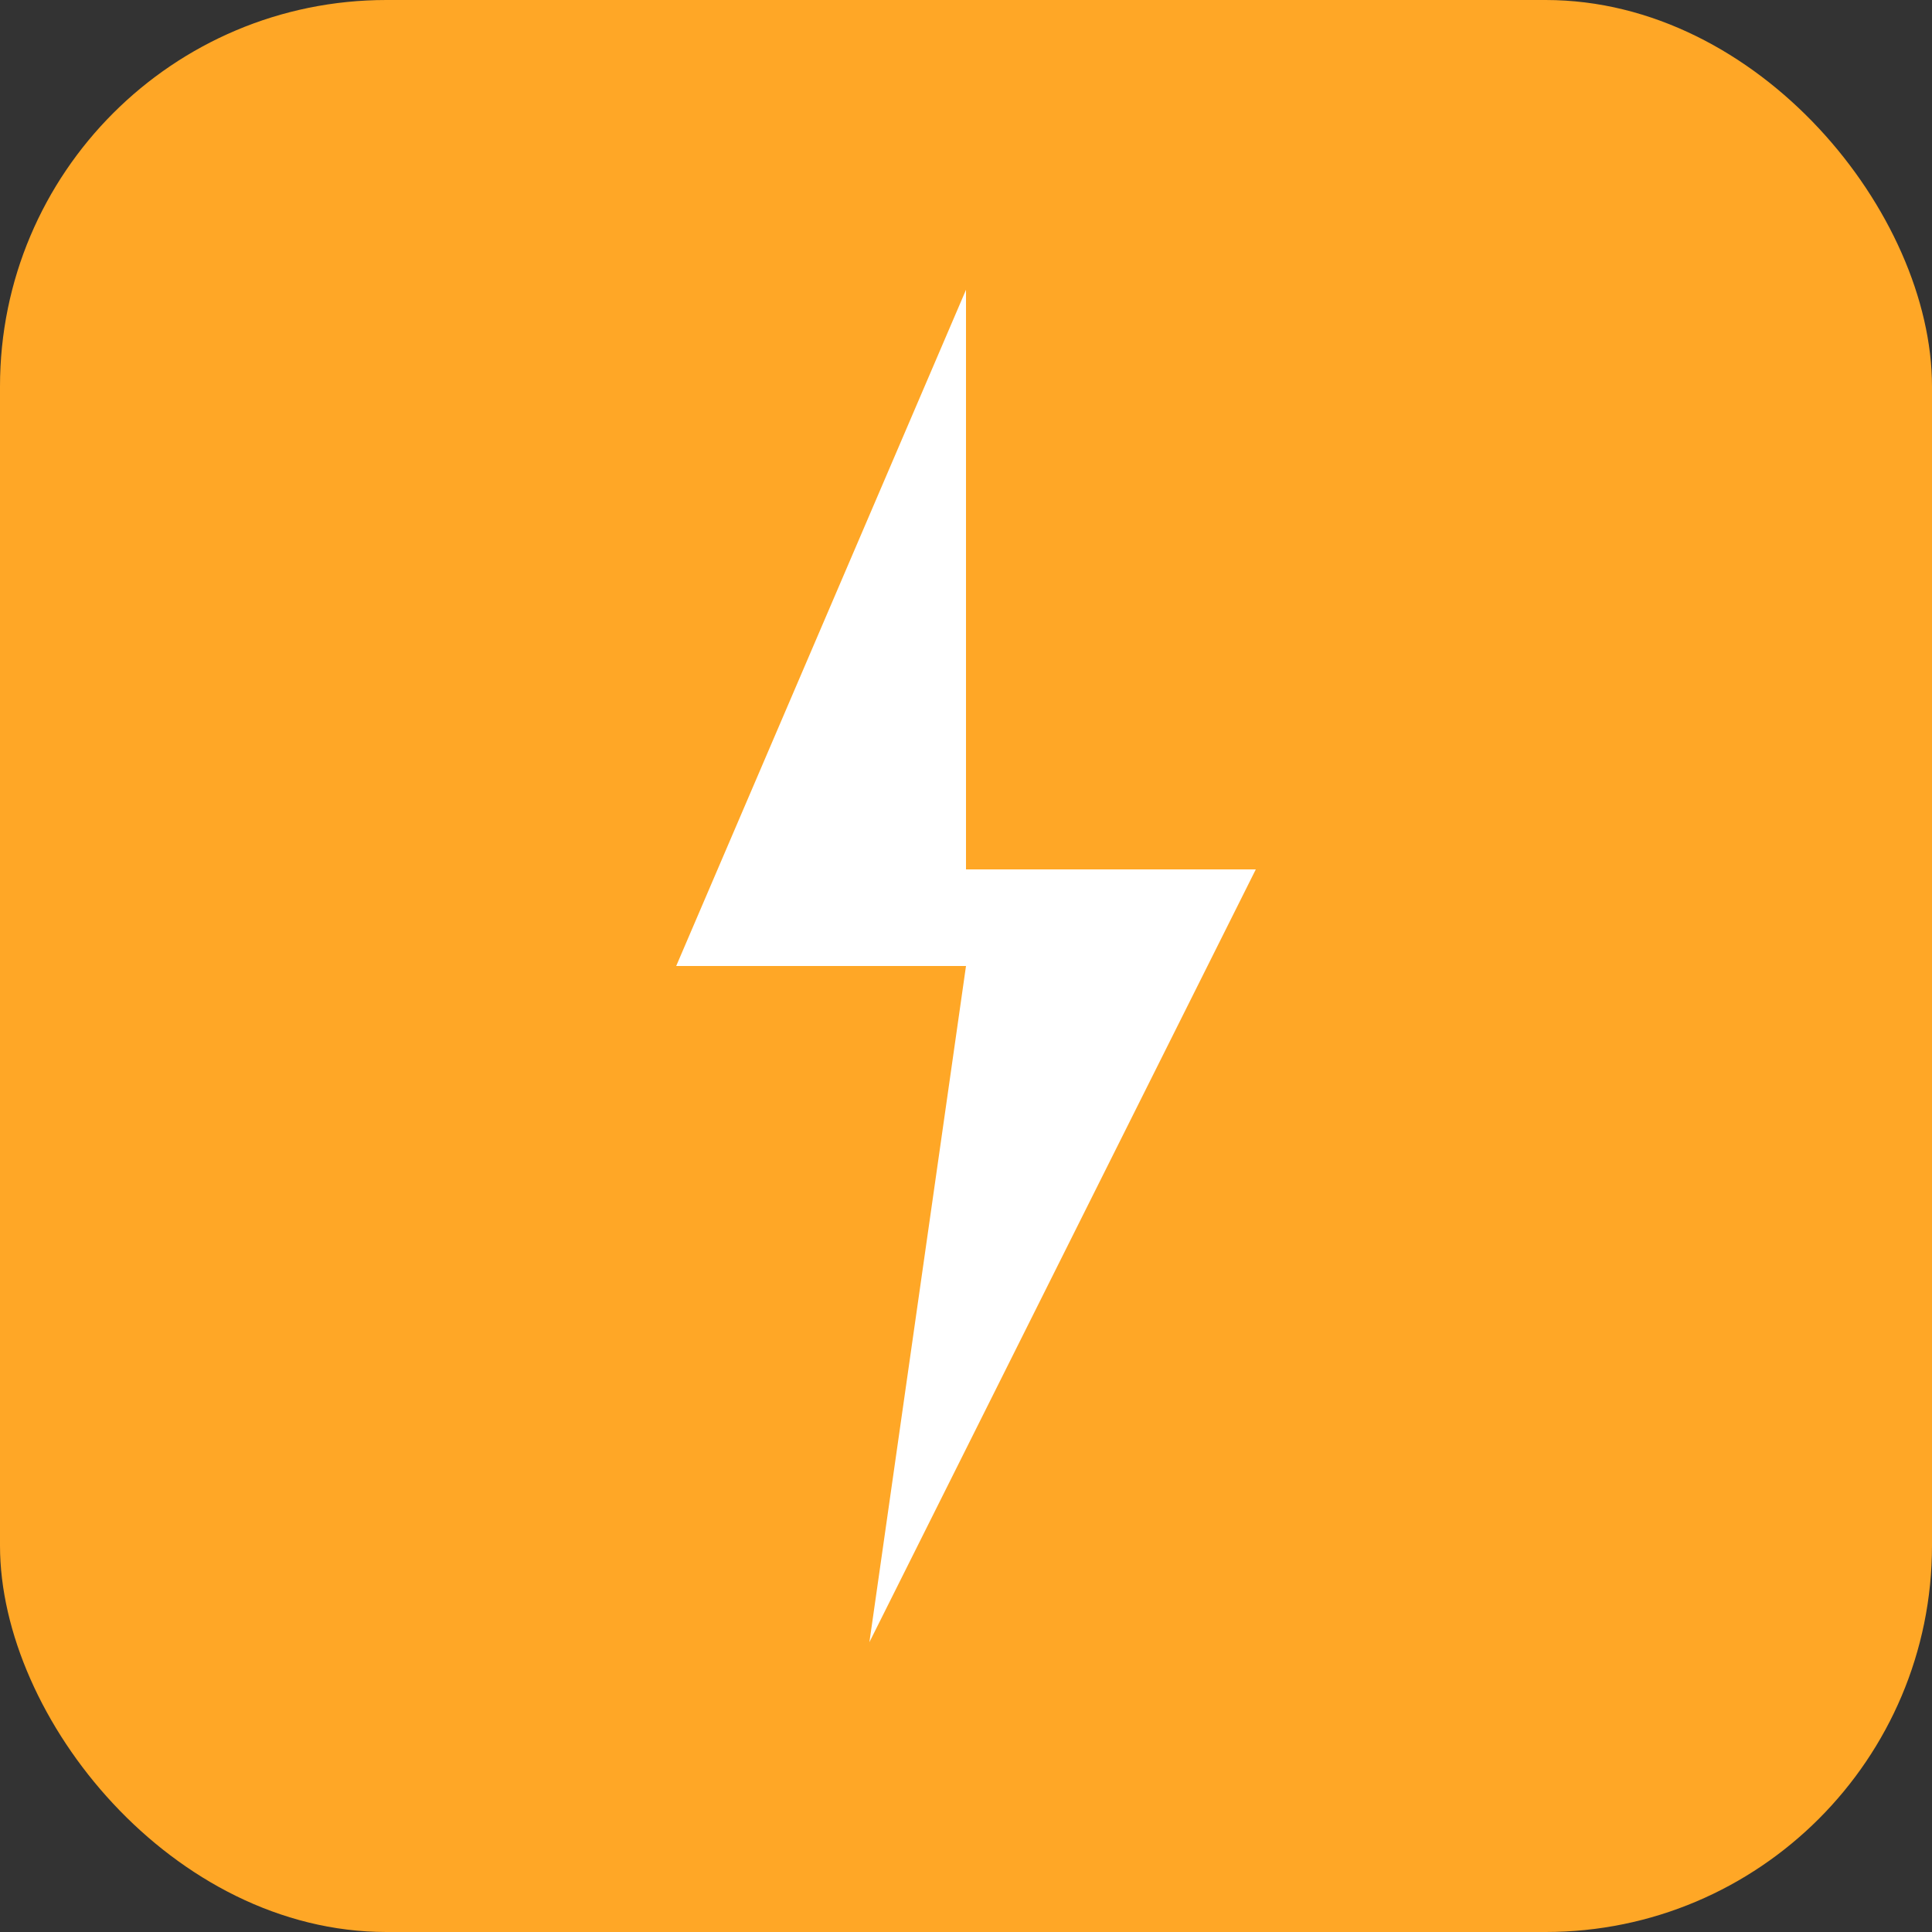
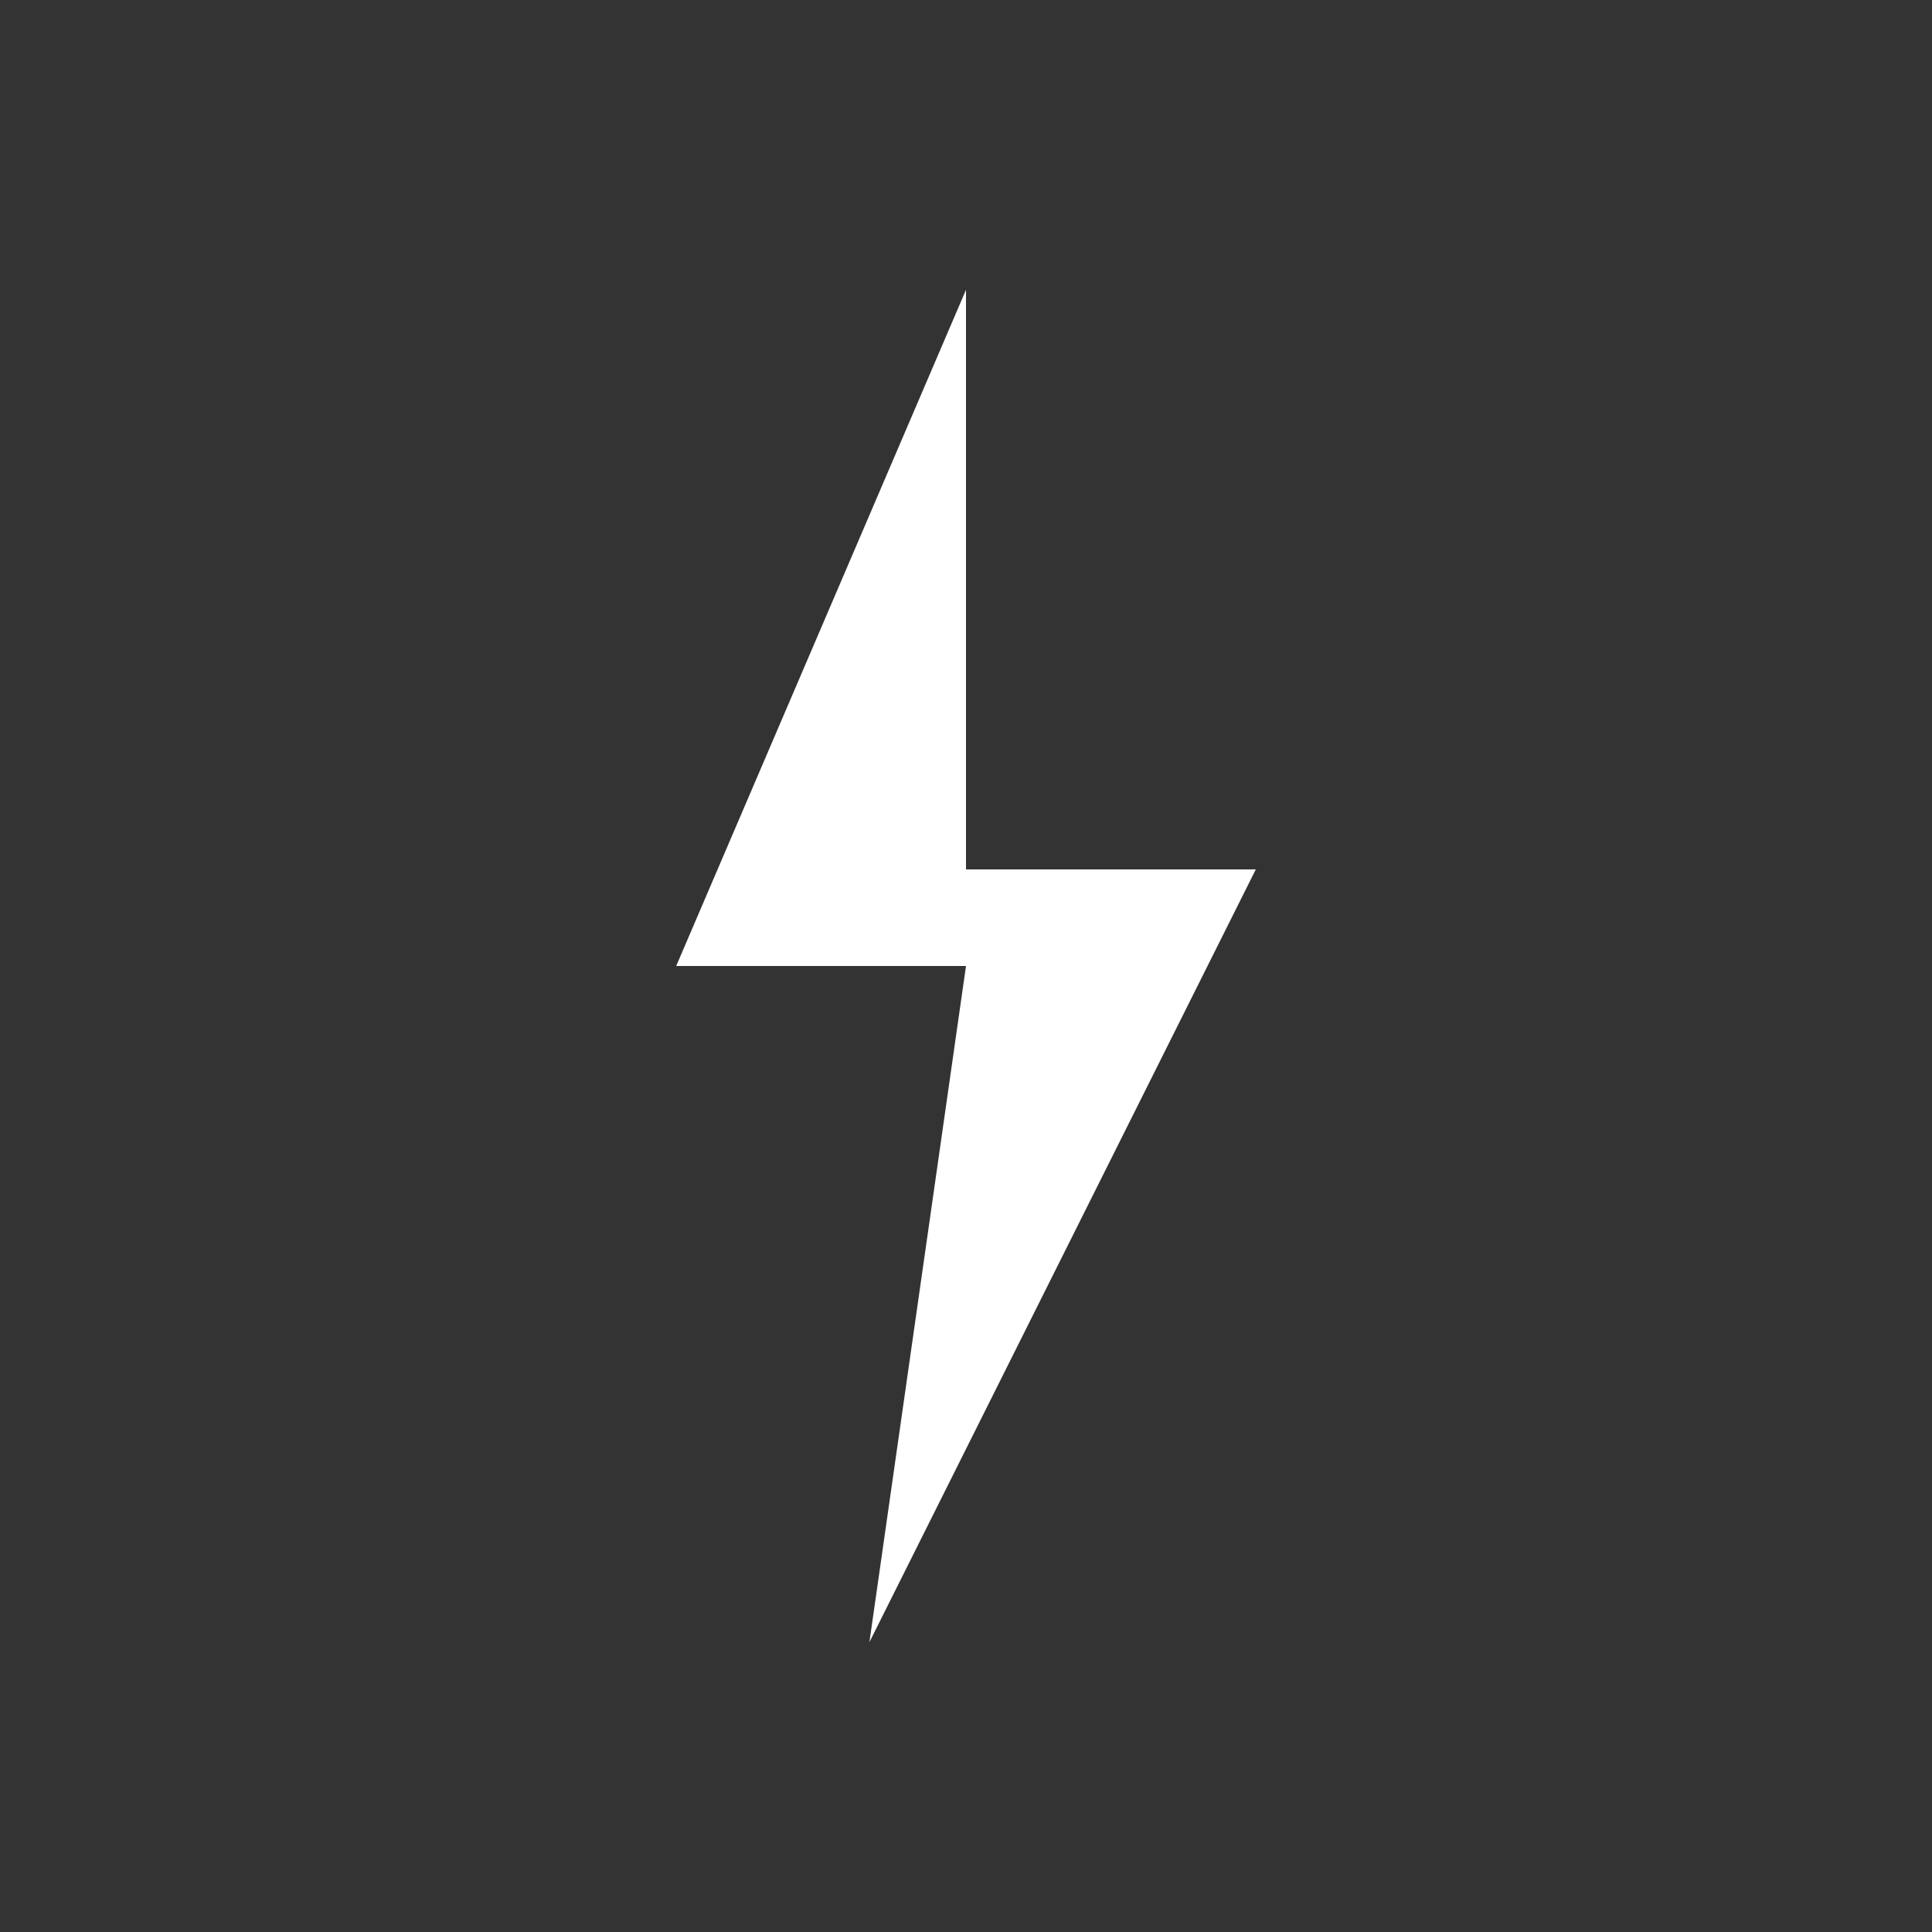
<svg xmlns="http://www.w3.org/2000/svg" viewBox="0 0 100 100">
  <rect x="0" y="0" width="100" height="100" fill="#333333" stroke="none" />
-   <rect width="100" height="100" rx="20" fill="#FFA726" />
  <path d="M 50,15 L 35,50 L 50,50 L 45,85 L 65,45 L 50,45 Z" fill="white" />
</svg>